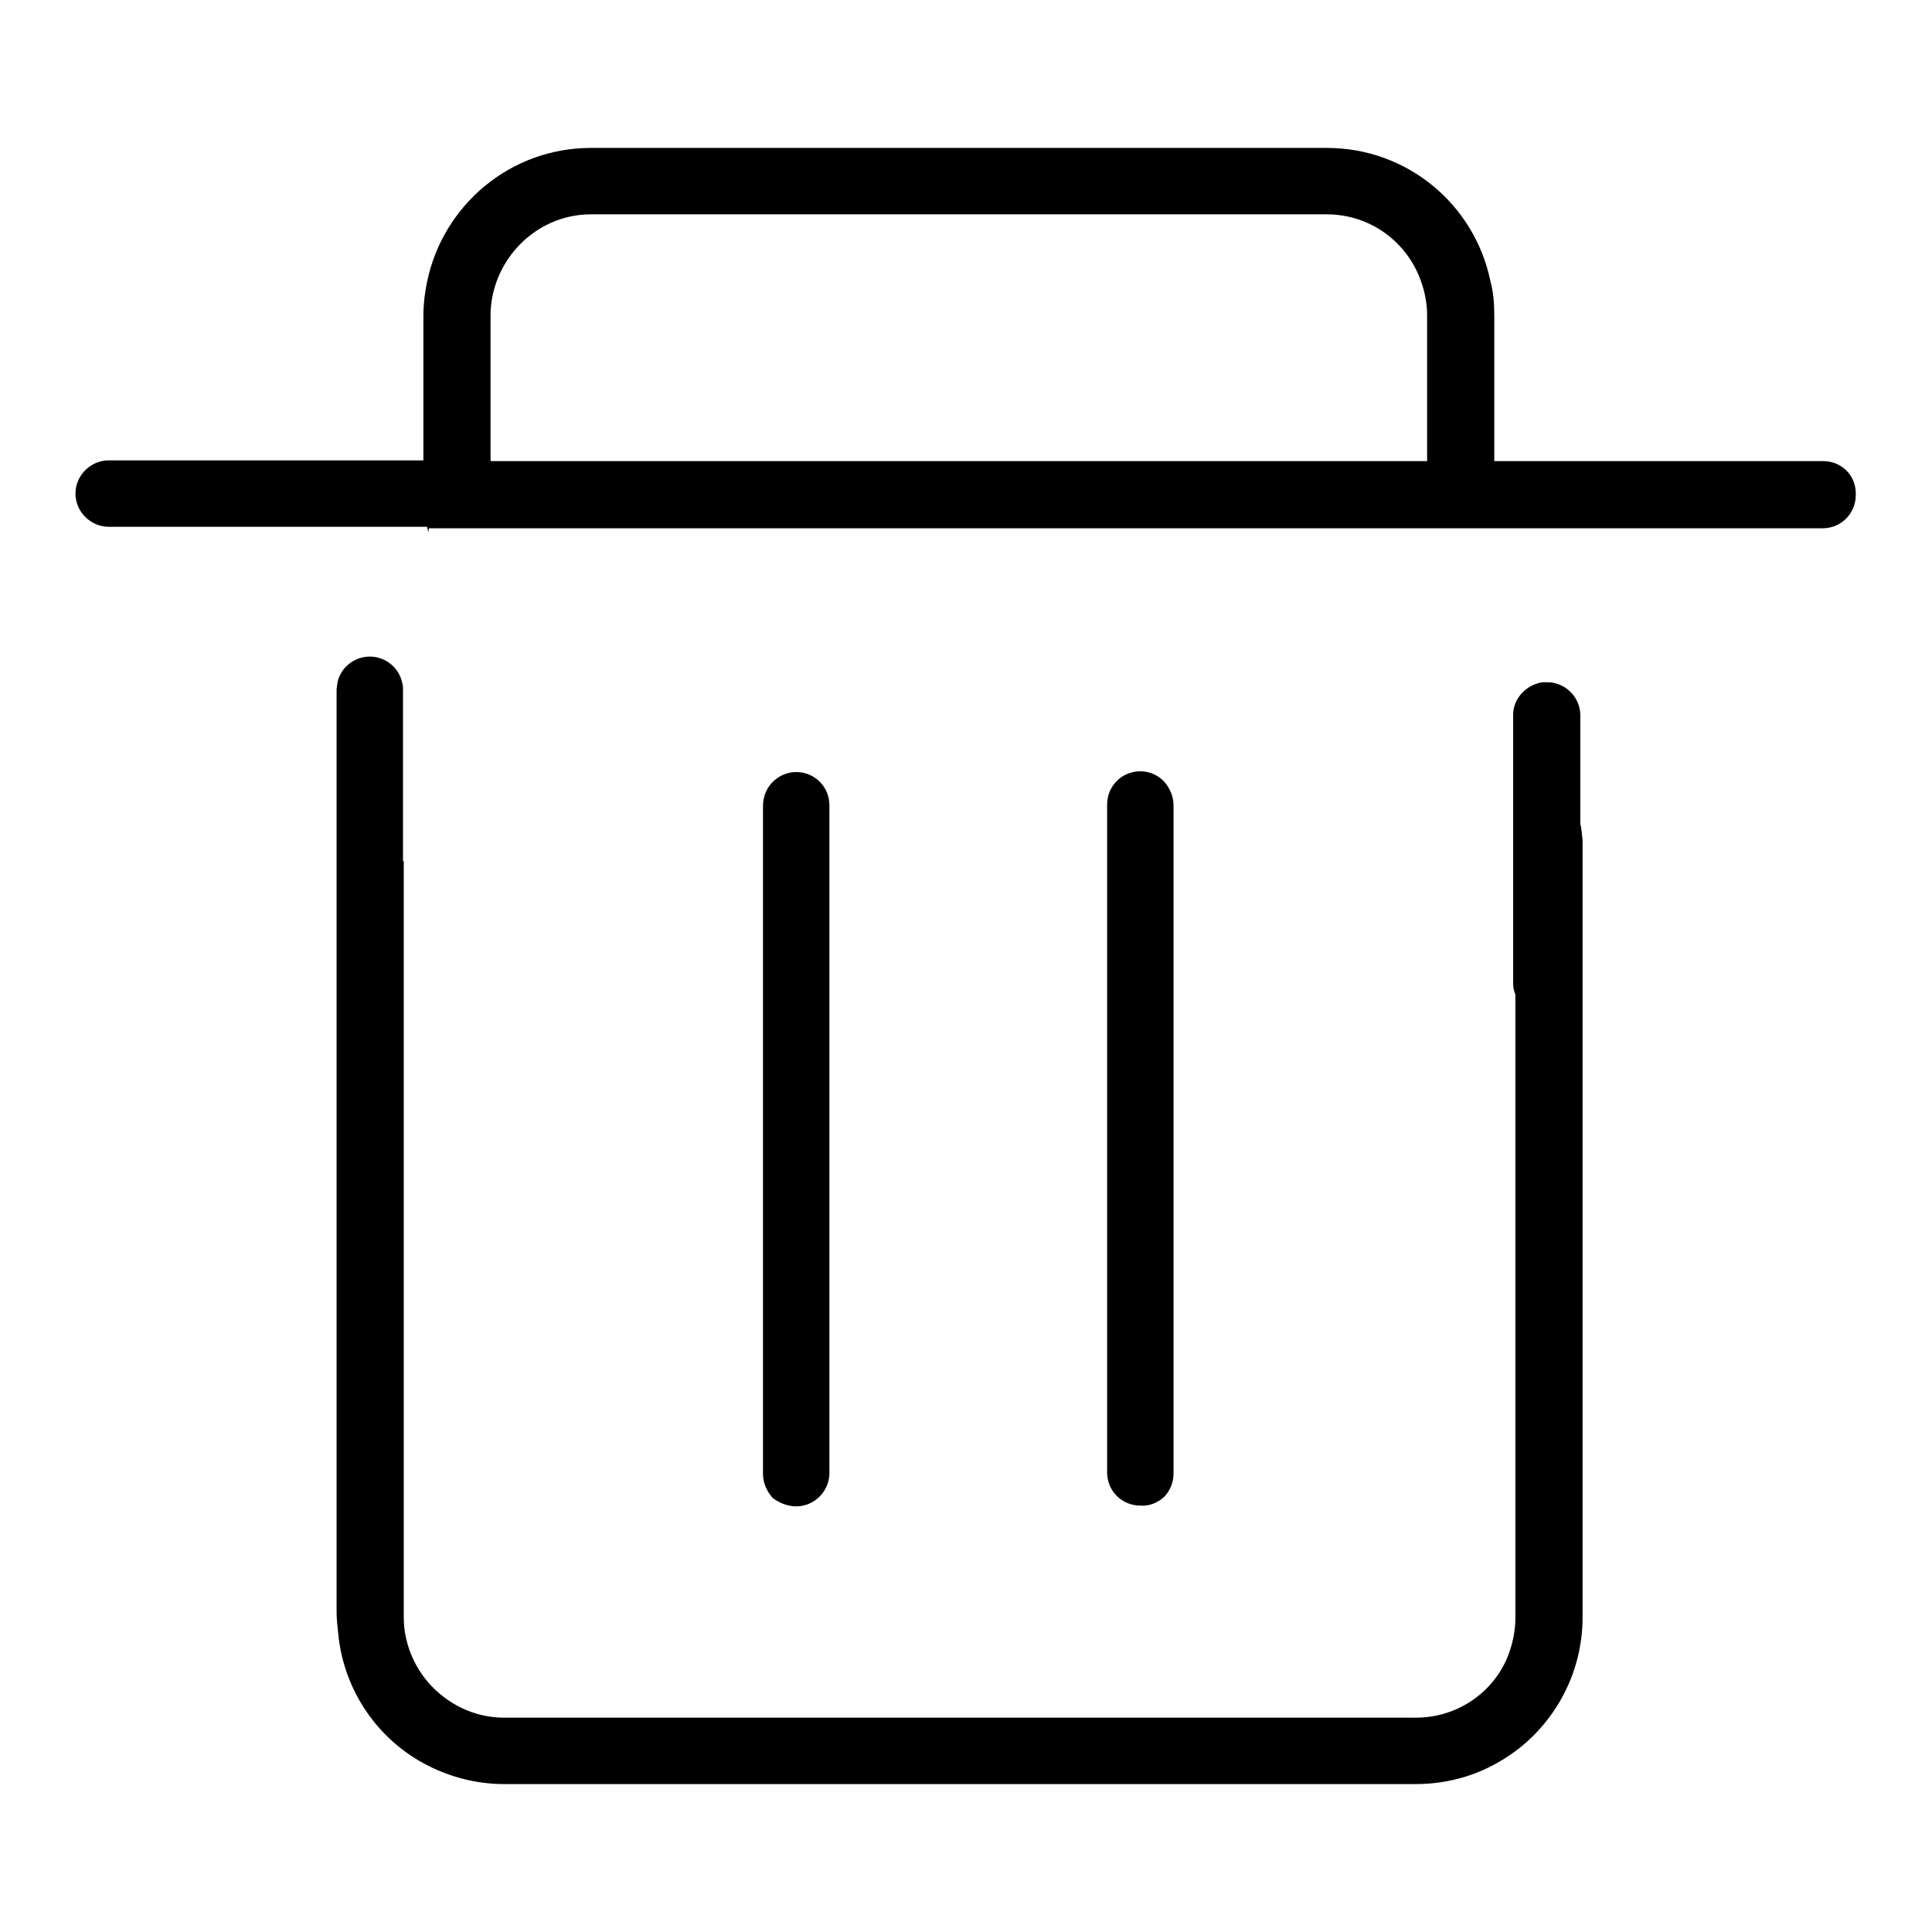
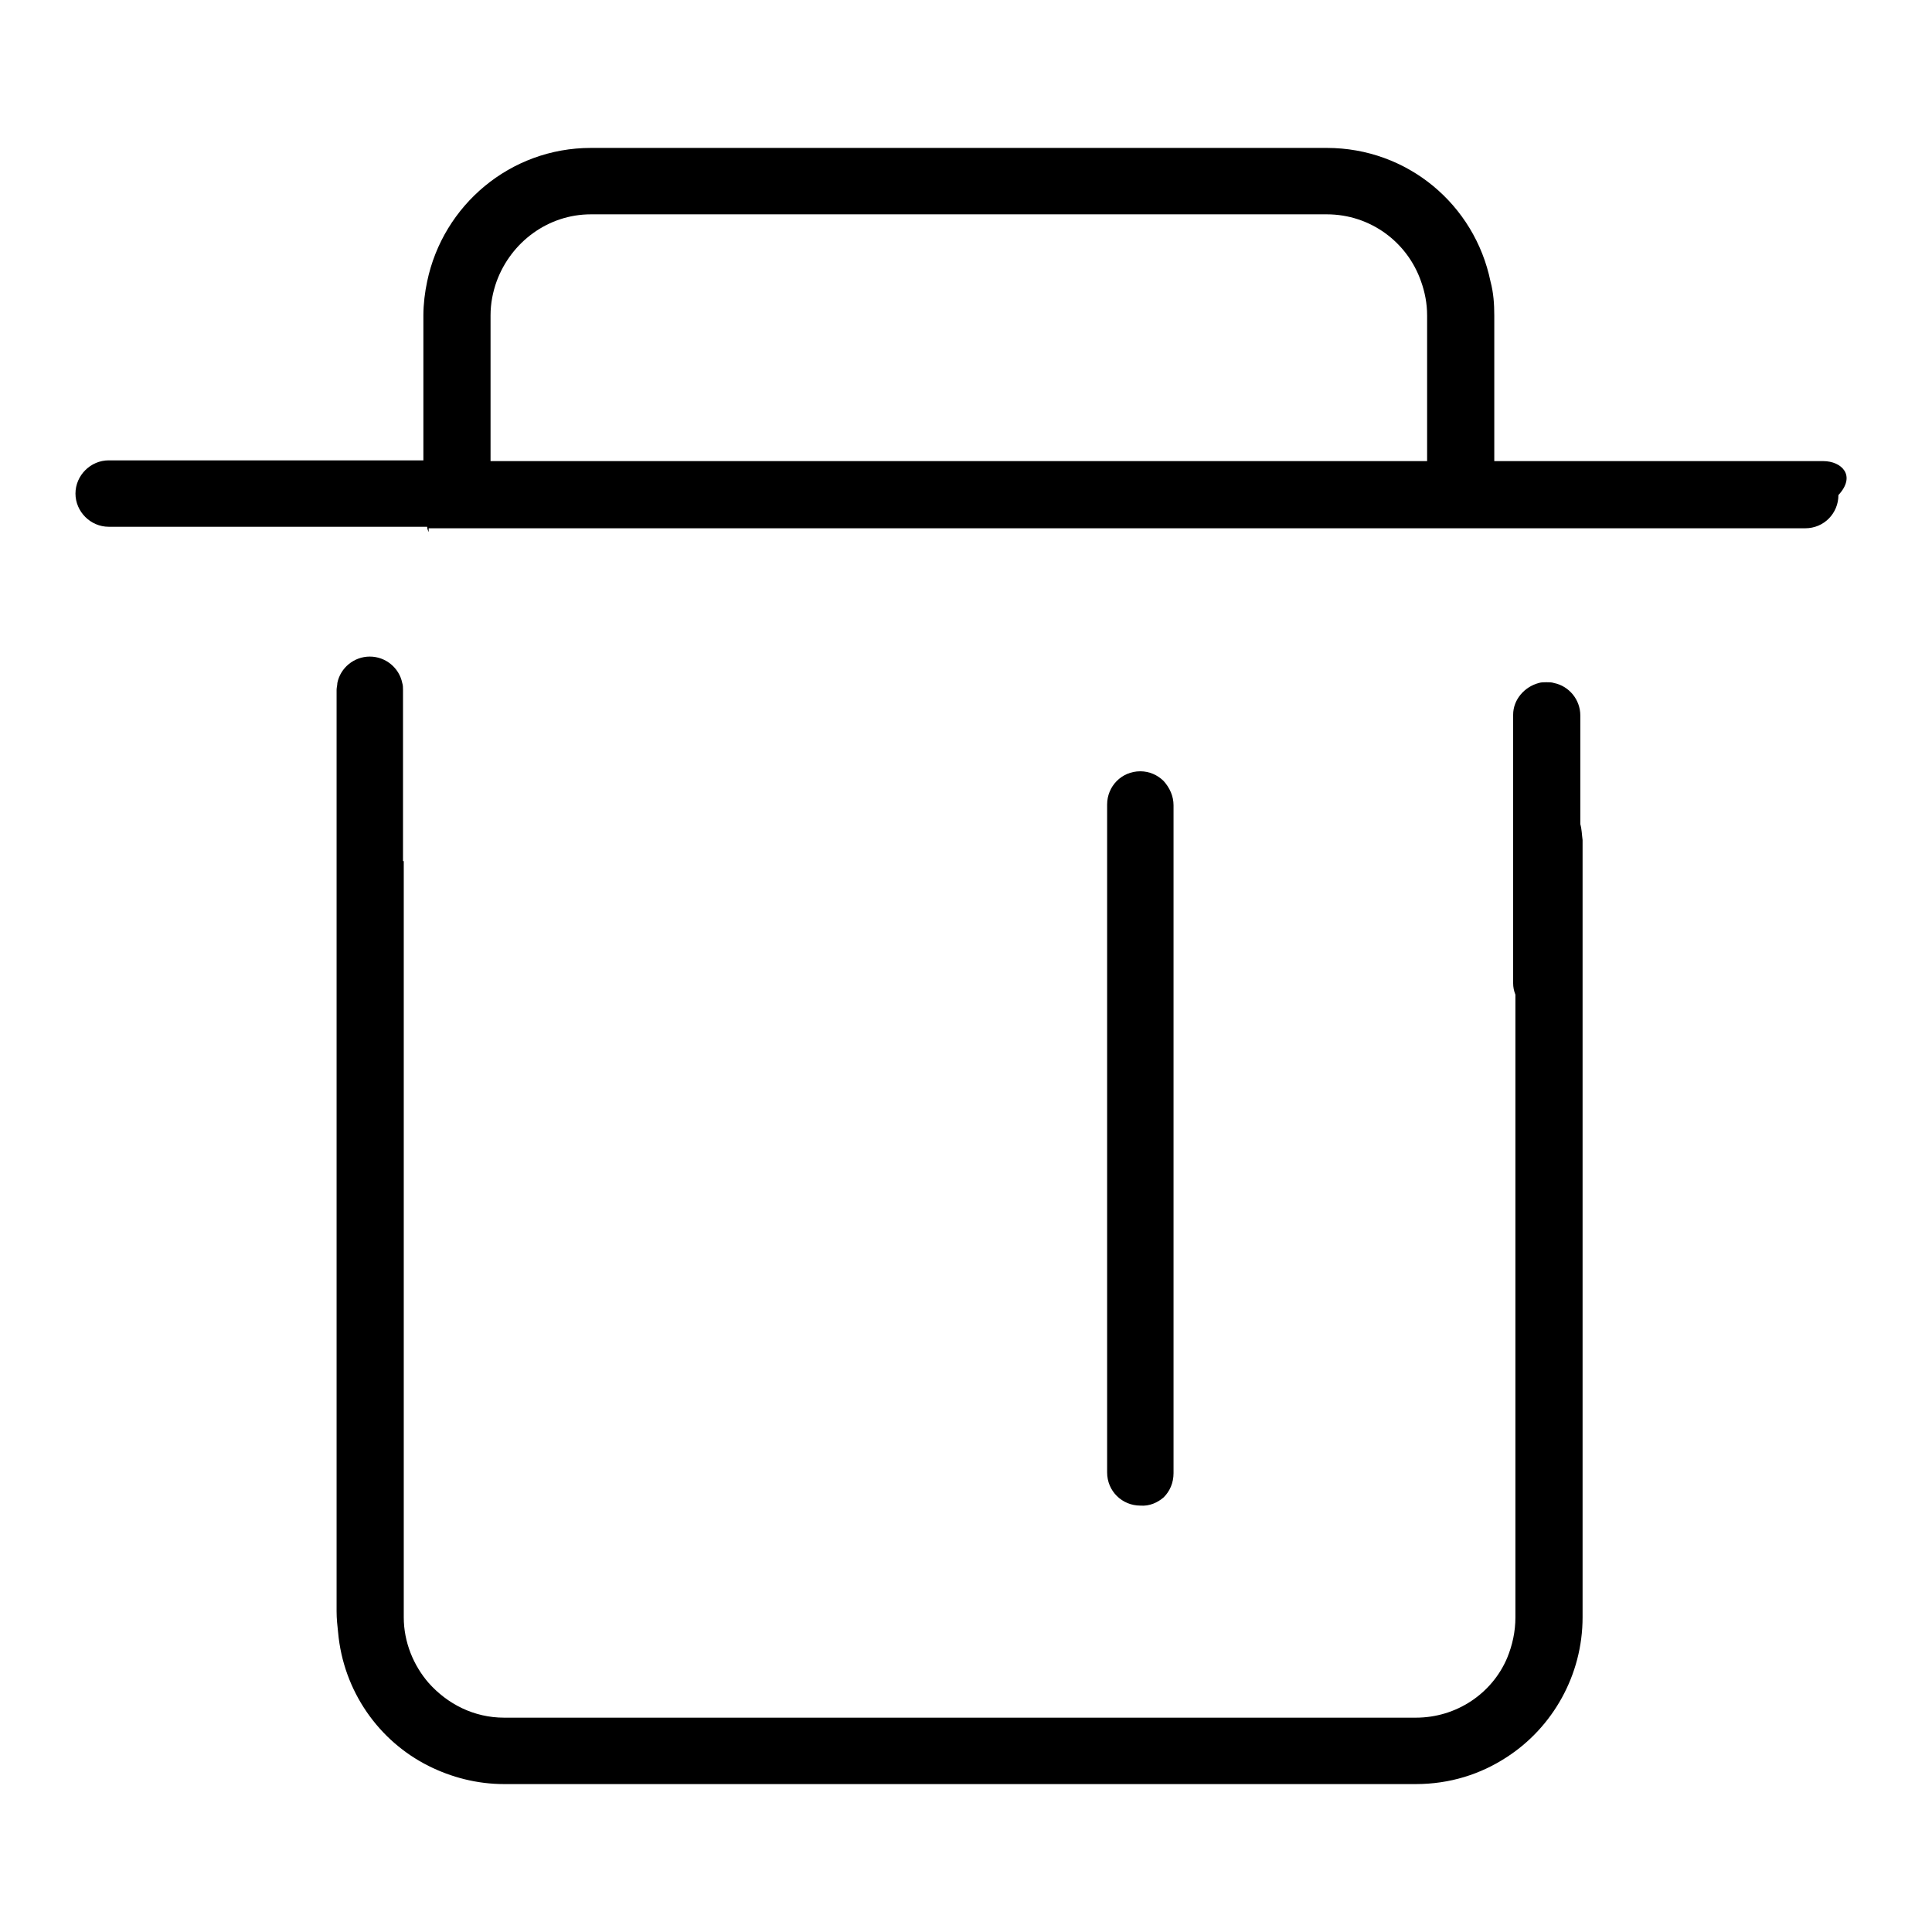
<svg xmlns="http://www.w3.org/2000/svg" version="1.1" x="0px" y="0px" viewBox="0 0 256 256" enable-background="new 0 0 256 256" xml:space="preserve">
  <g>
    <g>
-       <path fill="#000000" d="M241.6,61.1h-41.8H198v-3v-12v-4.3c0-1.5-0.1-3-0.5-4.5c-2.1-10.2-11-17.7-21.7-17.7H78.3c-10.7,0-19.6,7.6-21.7,17.7c-0.3,1.4-0.5,3-0.5,4.5v0.8v18.4H14.4c-2.4,0-4.4,2-4.4,4.4c0,2.4,2,4.4,4.4,4.4h42.2c0,0,0,0,0,0c0,0.2,0.1,0.5,0.2,0.7V70h9h31.8h4.7h51.8h2.2h31.9h9.2h2.3v0h41.8c2.5,0,4.4-2,4.4-4.4C246,63,244,61.1,241.6,61.1z M65,41.8c0-1.6,0.3-3.1,0.8-4.5c1.9-5.2,6.8-8.9,12.5-8.9h97.5c5.8,0,10.7,3.7,12.5,8.9c0.5,1.4,0.8,2.9,0.8,4.5v4.3v12v3h-32.8h-2.2h-51.8h-4.7H65v-3V42.7V41.8z" />
+       <path fill="#000000" d="M241.6,61.1h-41.8H198v-3v-12v-4.3c0-1.5-0.1-3-0.5-4.5c-2.1-10.2-11-17.7-21.7-17.7H78.3c-10.7,0-19.6,7.6-21.7,17.7c-0.3,1.4-0.5,3-0.5,4.5v0.8v18.4H14.4c-2.4,0-4.4,2-4.4,4.4c0,2.4,2,4.4,4.4,4.4h42.2c0,0,0,0,0,0c0,0.2,0.1,0.5,0.2,0.7V70h9h31.8h4.7h51.8h2.2h31.9h9.2v0h41.8c2.5,0,4.4-2,4.4-4.4C246,63,244,61.1,241.6,61.1z M65,41.8c0-1.6,0.3-3.1,0.8-4.5c1.9-5.2,6.8-8.9,12.5-8.9h97.5c5.8,0,10.7,3.7,12.5,8.9c0.5,1.4,0.8,2.9,0.8,4.5v4.3v12v3h-32.8h-2.2h-51.8h-4.7H65v-3V42.7V41.8z" />
      <path fill="#000000" d="M209.4,109.2v-1.1V94.8c0-2.1-1.5-3.9-3.5-4.3c-0.3-0.1-0.6-0.1-1-0.1c-0.3,0-0.7,0-1,0.1h0l0,0c-1.9,0.5-3.4,2.2-3.4,4.2c0,0,0,0,0,0.1v4.7v8.7v1.8v4.2v2.9v8.9v4.3c0,0.5,0.1,1,0.3,1.5v29.6v17.6v35.3c0,1.9-0.4,3.7-1.1,5.4c-2,4.7-6.7,7.9-12.1,7.9h-33.4h-51.8H66.8c-4,0-7.5-1.8-10-4.6c-2-2.3-3.3-5.4-3.3-8.7v-38.7v-14.2v-35.4V117v-2.9h-0.1v-6v-8.7V95v-3.6c0-0.3,0-0.6-0.1-0.9c-0.4-2-2.2-3.5-4.3-3.5c-2.1,0-3.9,1.5-4.3,3.5c0,0.3-0.1,0.6-0.1,0.9v16.8v6v2.9v8.9v0.9c0,0.2,0,0.3,0,0.5v34v14.2v37.9l0,0c0,1,0.1,1.9,0.2,2.8c0.7,7.8,5.4,14.4,12,17.7c3,1.5,6.4,2.4,10,2.4h35.6h51.8h33.4c4.5,0,8.6-1.3,12.1-3.6c6-3.9,10-10.8,10-18.5v-35.3v-17.6v-35.4V117v-2.9v-1.5c0-0.4,0-0.8,0-1.3C209.6,110.6,209.6,109.9,209.4,109.2z" />
-       <path fill="#000000" d="M105.5,199.6c2.4,0,4.4-2,4.4-4.4v-33.9v-35.4V117v-2.9v-6v-1.4c0-2.5-2-4.4-4.4-4.4c-1.2,0-2.3,0.5-3.1,1.3c-0.8,0.8-1.3,1.9-1.3,3.2v1.4v6v2.9v8.9v35.4v33.9c0,1.2,0.5,2.3,1.3,3.2C103.2,199.1,104.3,199.6,105.5,199.6z" />
      <path fill="#000000" d="M154.2,198.4c0.8-0.8,1.3-1.9,1.3-3.2v-33.9v-35.4V117v-2.9v-6v-1.4c0-1.2-0.5-2.3-1.3-3.2c-0.8-0.8-1.9-1.3-3.1-1.3c-2.5,0-4.4,2-4.4,4.4v1.4v6v2.9v8.9v35.4v33.9c0,2.5,2,4.4,4.4,4.4C152.3,199.6,153.4,199.1,154.2,198.4z" />
    </g>
  </g>
</svg>